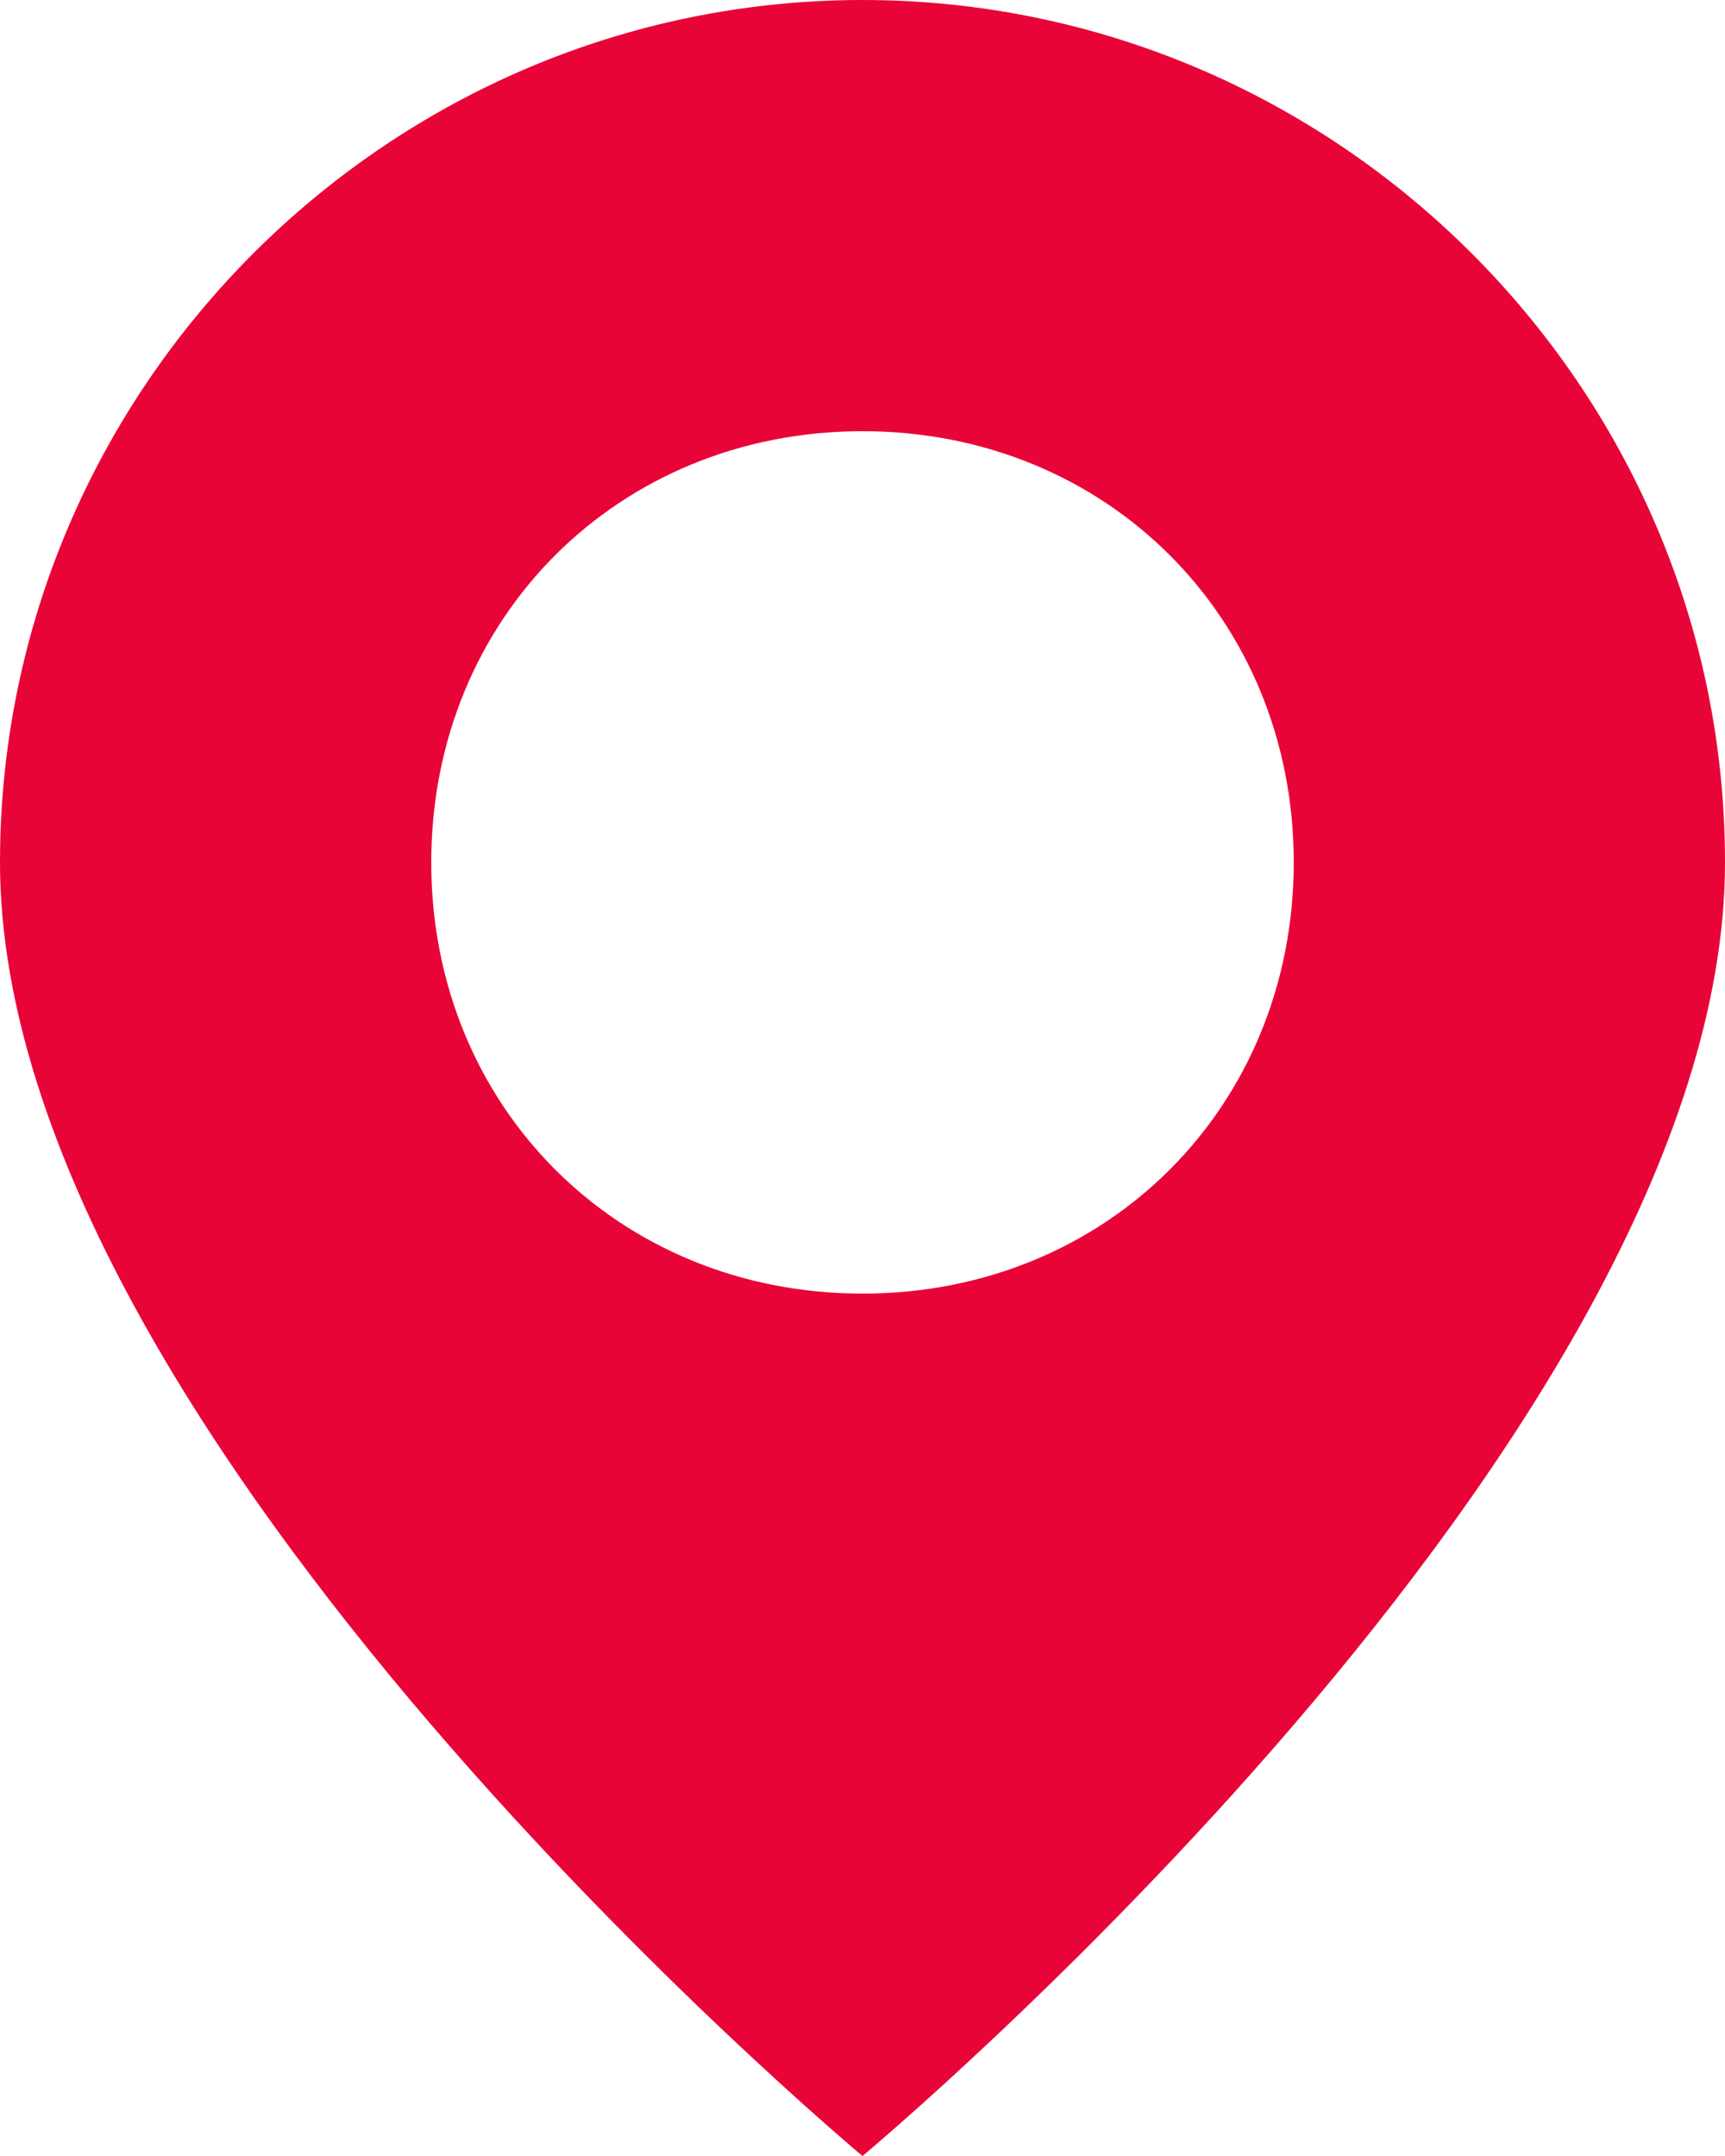
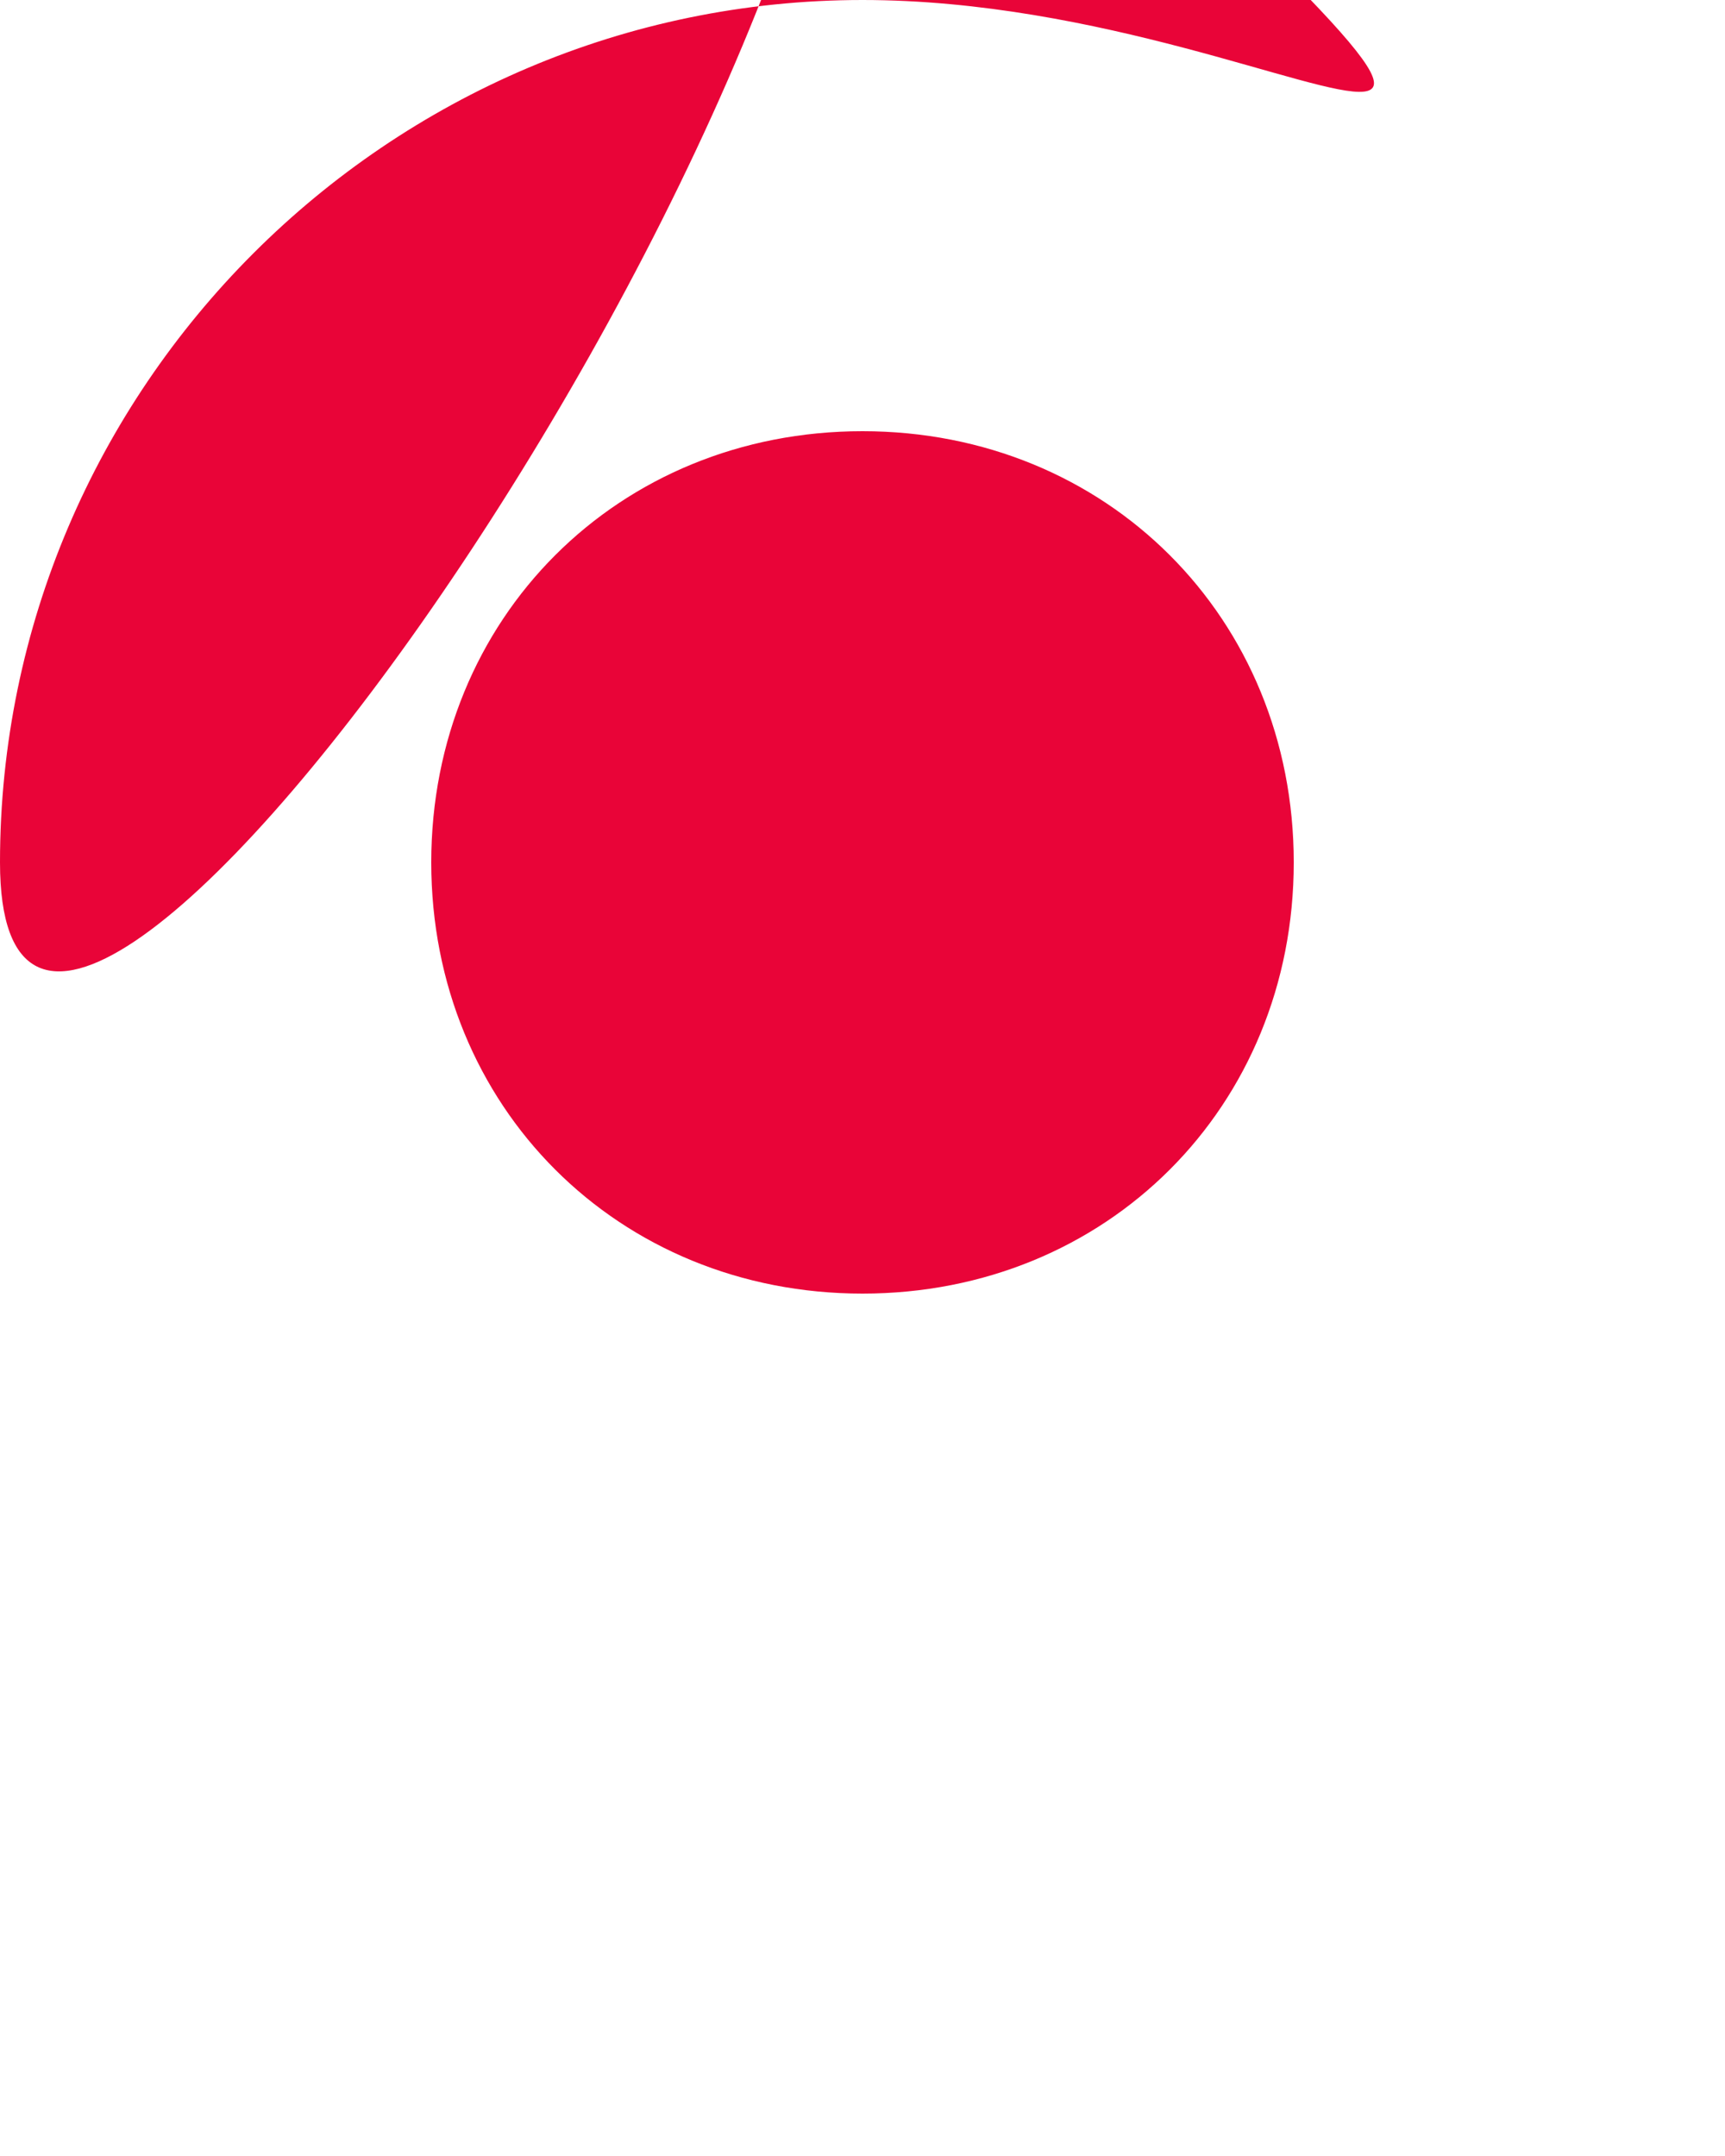
<svg xmlns="http://www.w3.org/2000/svg" id="Слой_1" x="0px" y="0px" viewBox="0 0 12 15" style="enable-background:new 0 0 12 15;" xml:space="preserve">
  <style type="text/css"> .st0{fill:#E90438;} </style>
-   <path class="st0" d="M6,0C2.7,0,0,2.7,0,6c0,4,6,9,6,9s6-5,6-9C12,2.7,9.3,0,6,0z M6,9C4.3,9,3,7.7,3,6s1.3-3,3-3s3,1.3,3,3 S7.7,9,6,9z" />
+   <path class="st0" d="M6,0C2.7,0,0,2.7,0,6s6-5,6-9C12,2.7,9.3,0,6,0z M6,9C4.3,9,3,7.7,3,6s1.3-3,3-3s3,1.3,3,3 S7.7,9,6,9z" />
</svg>